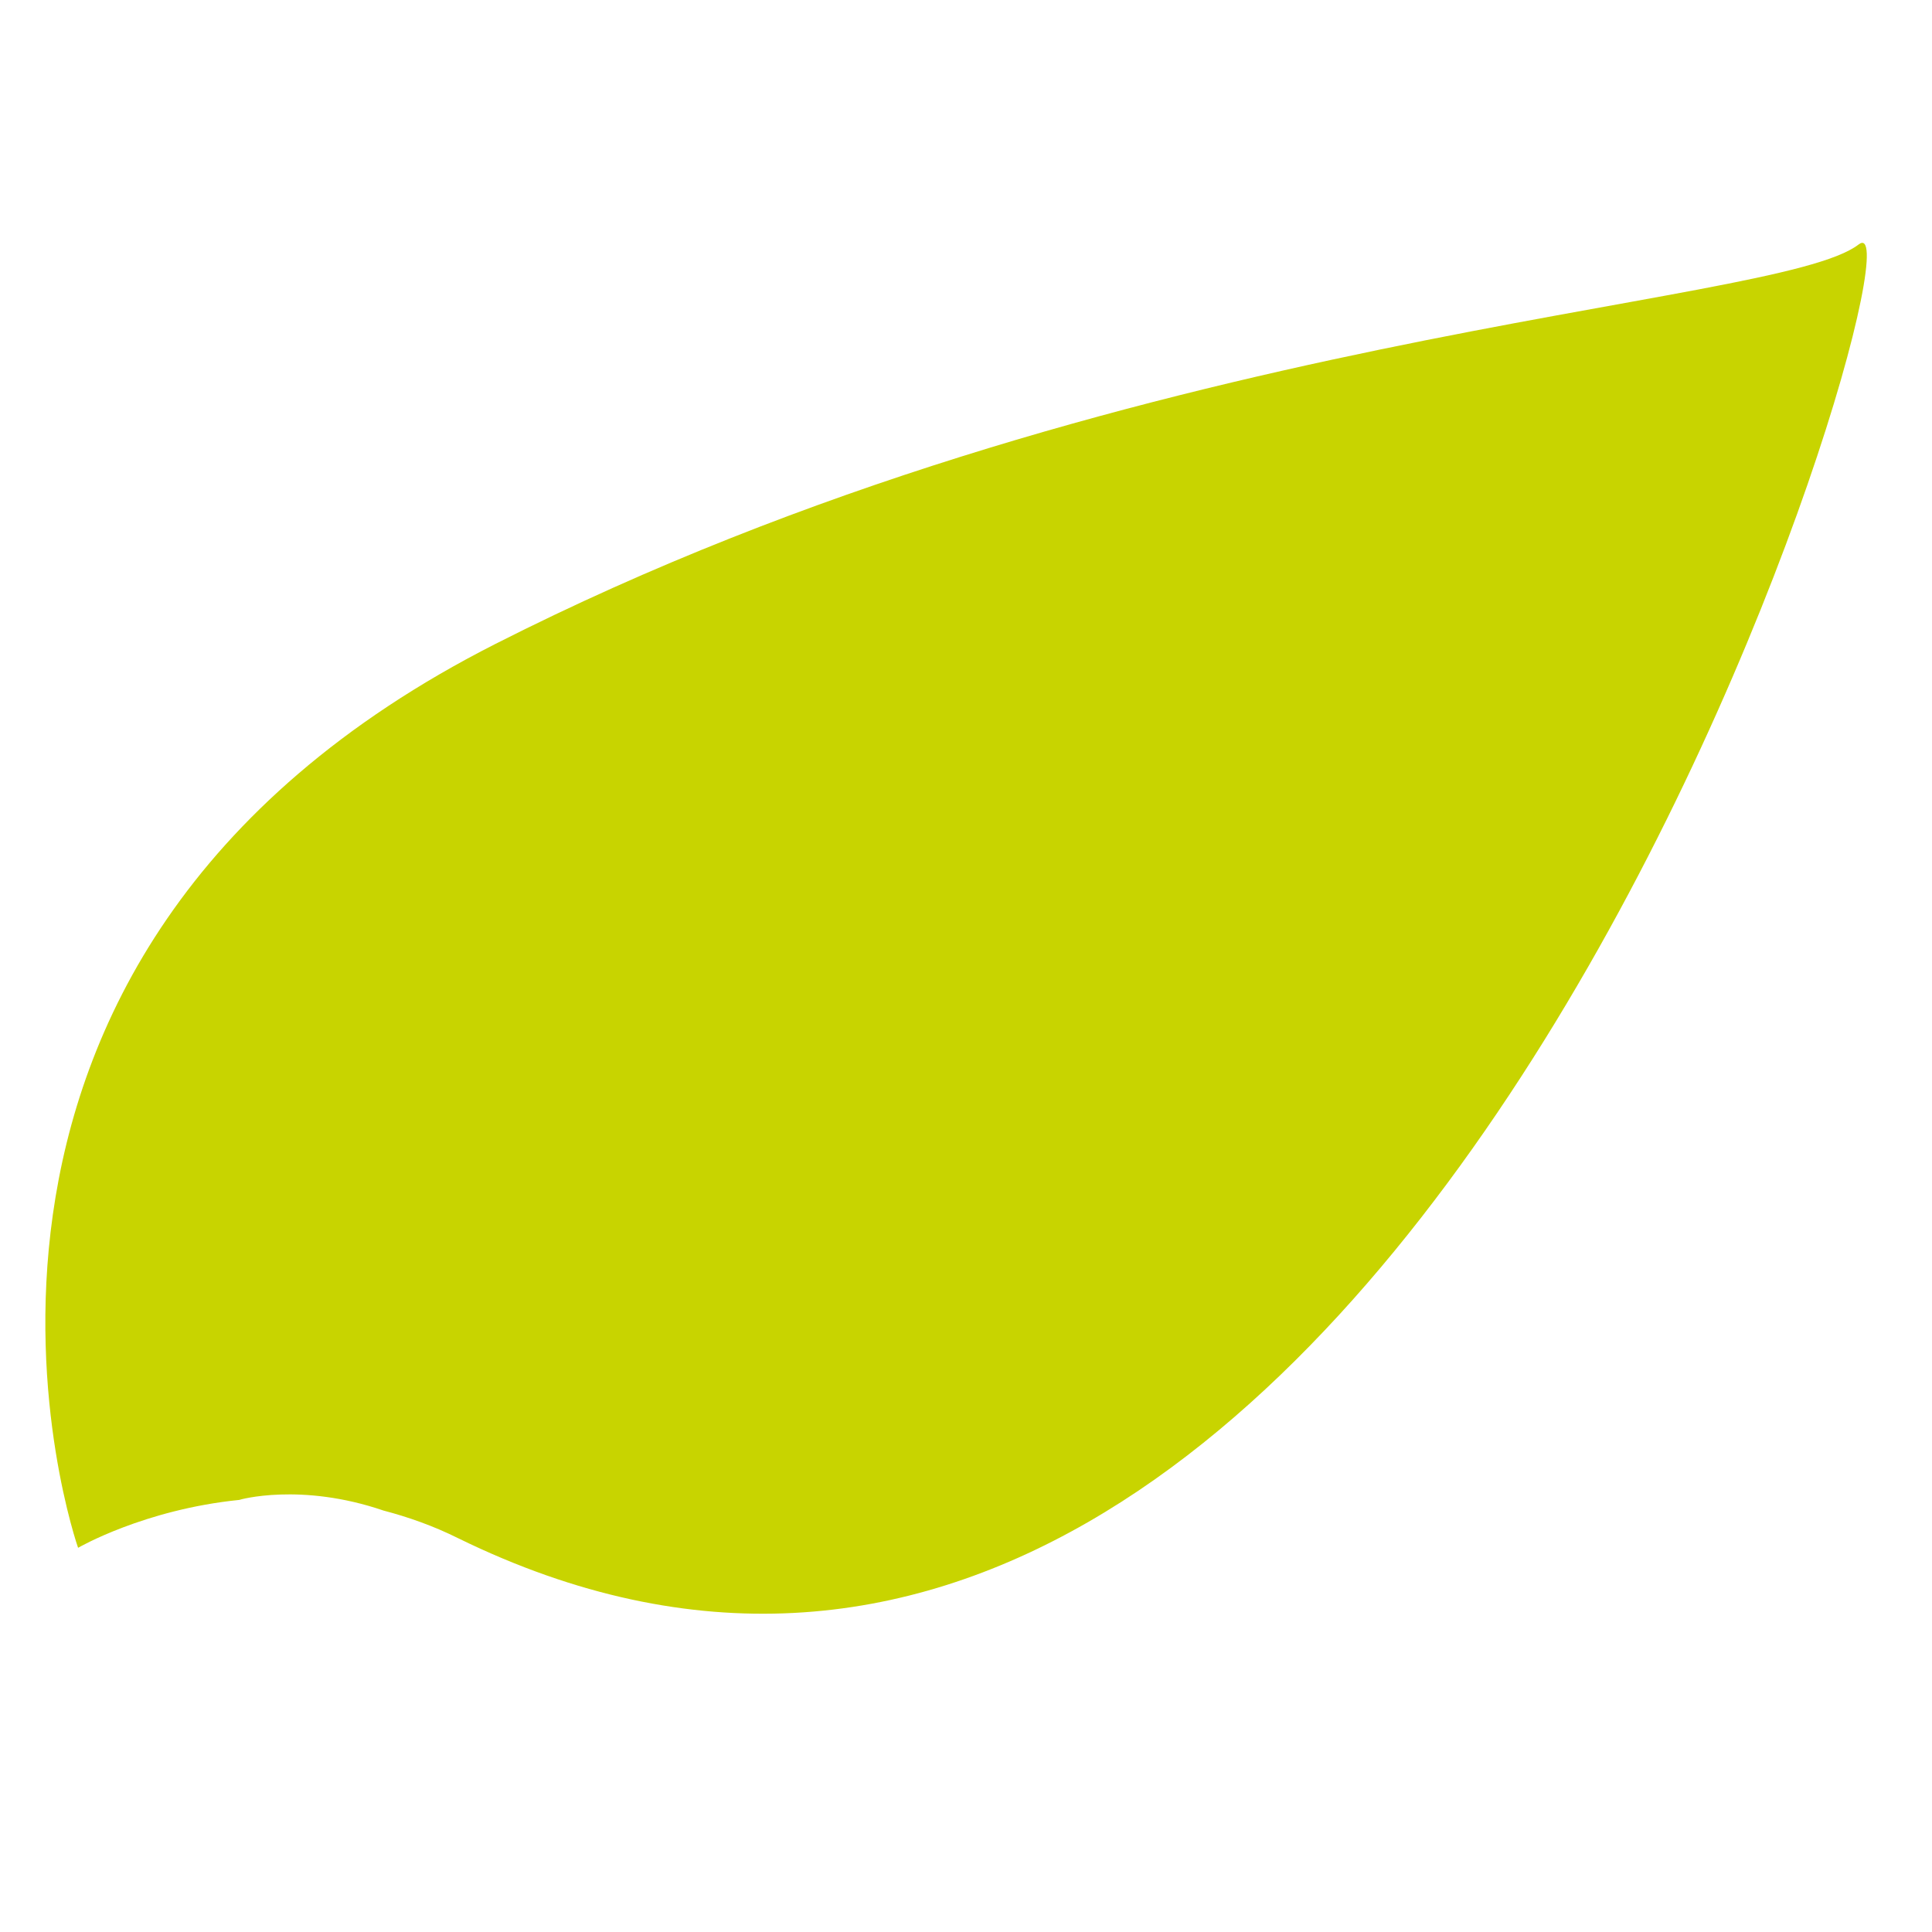
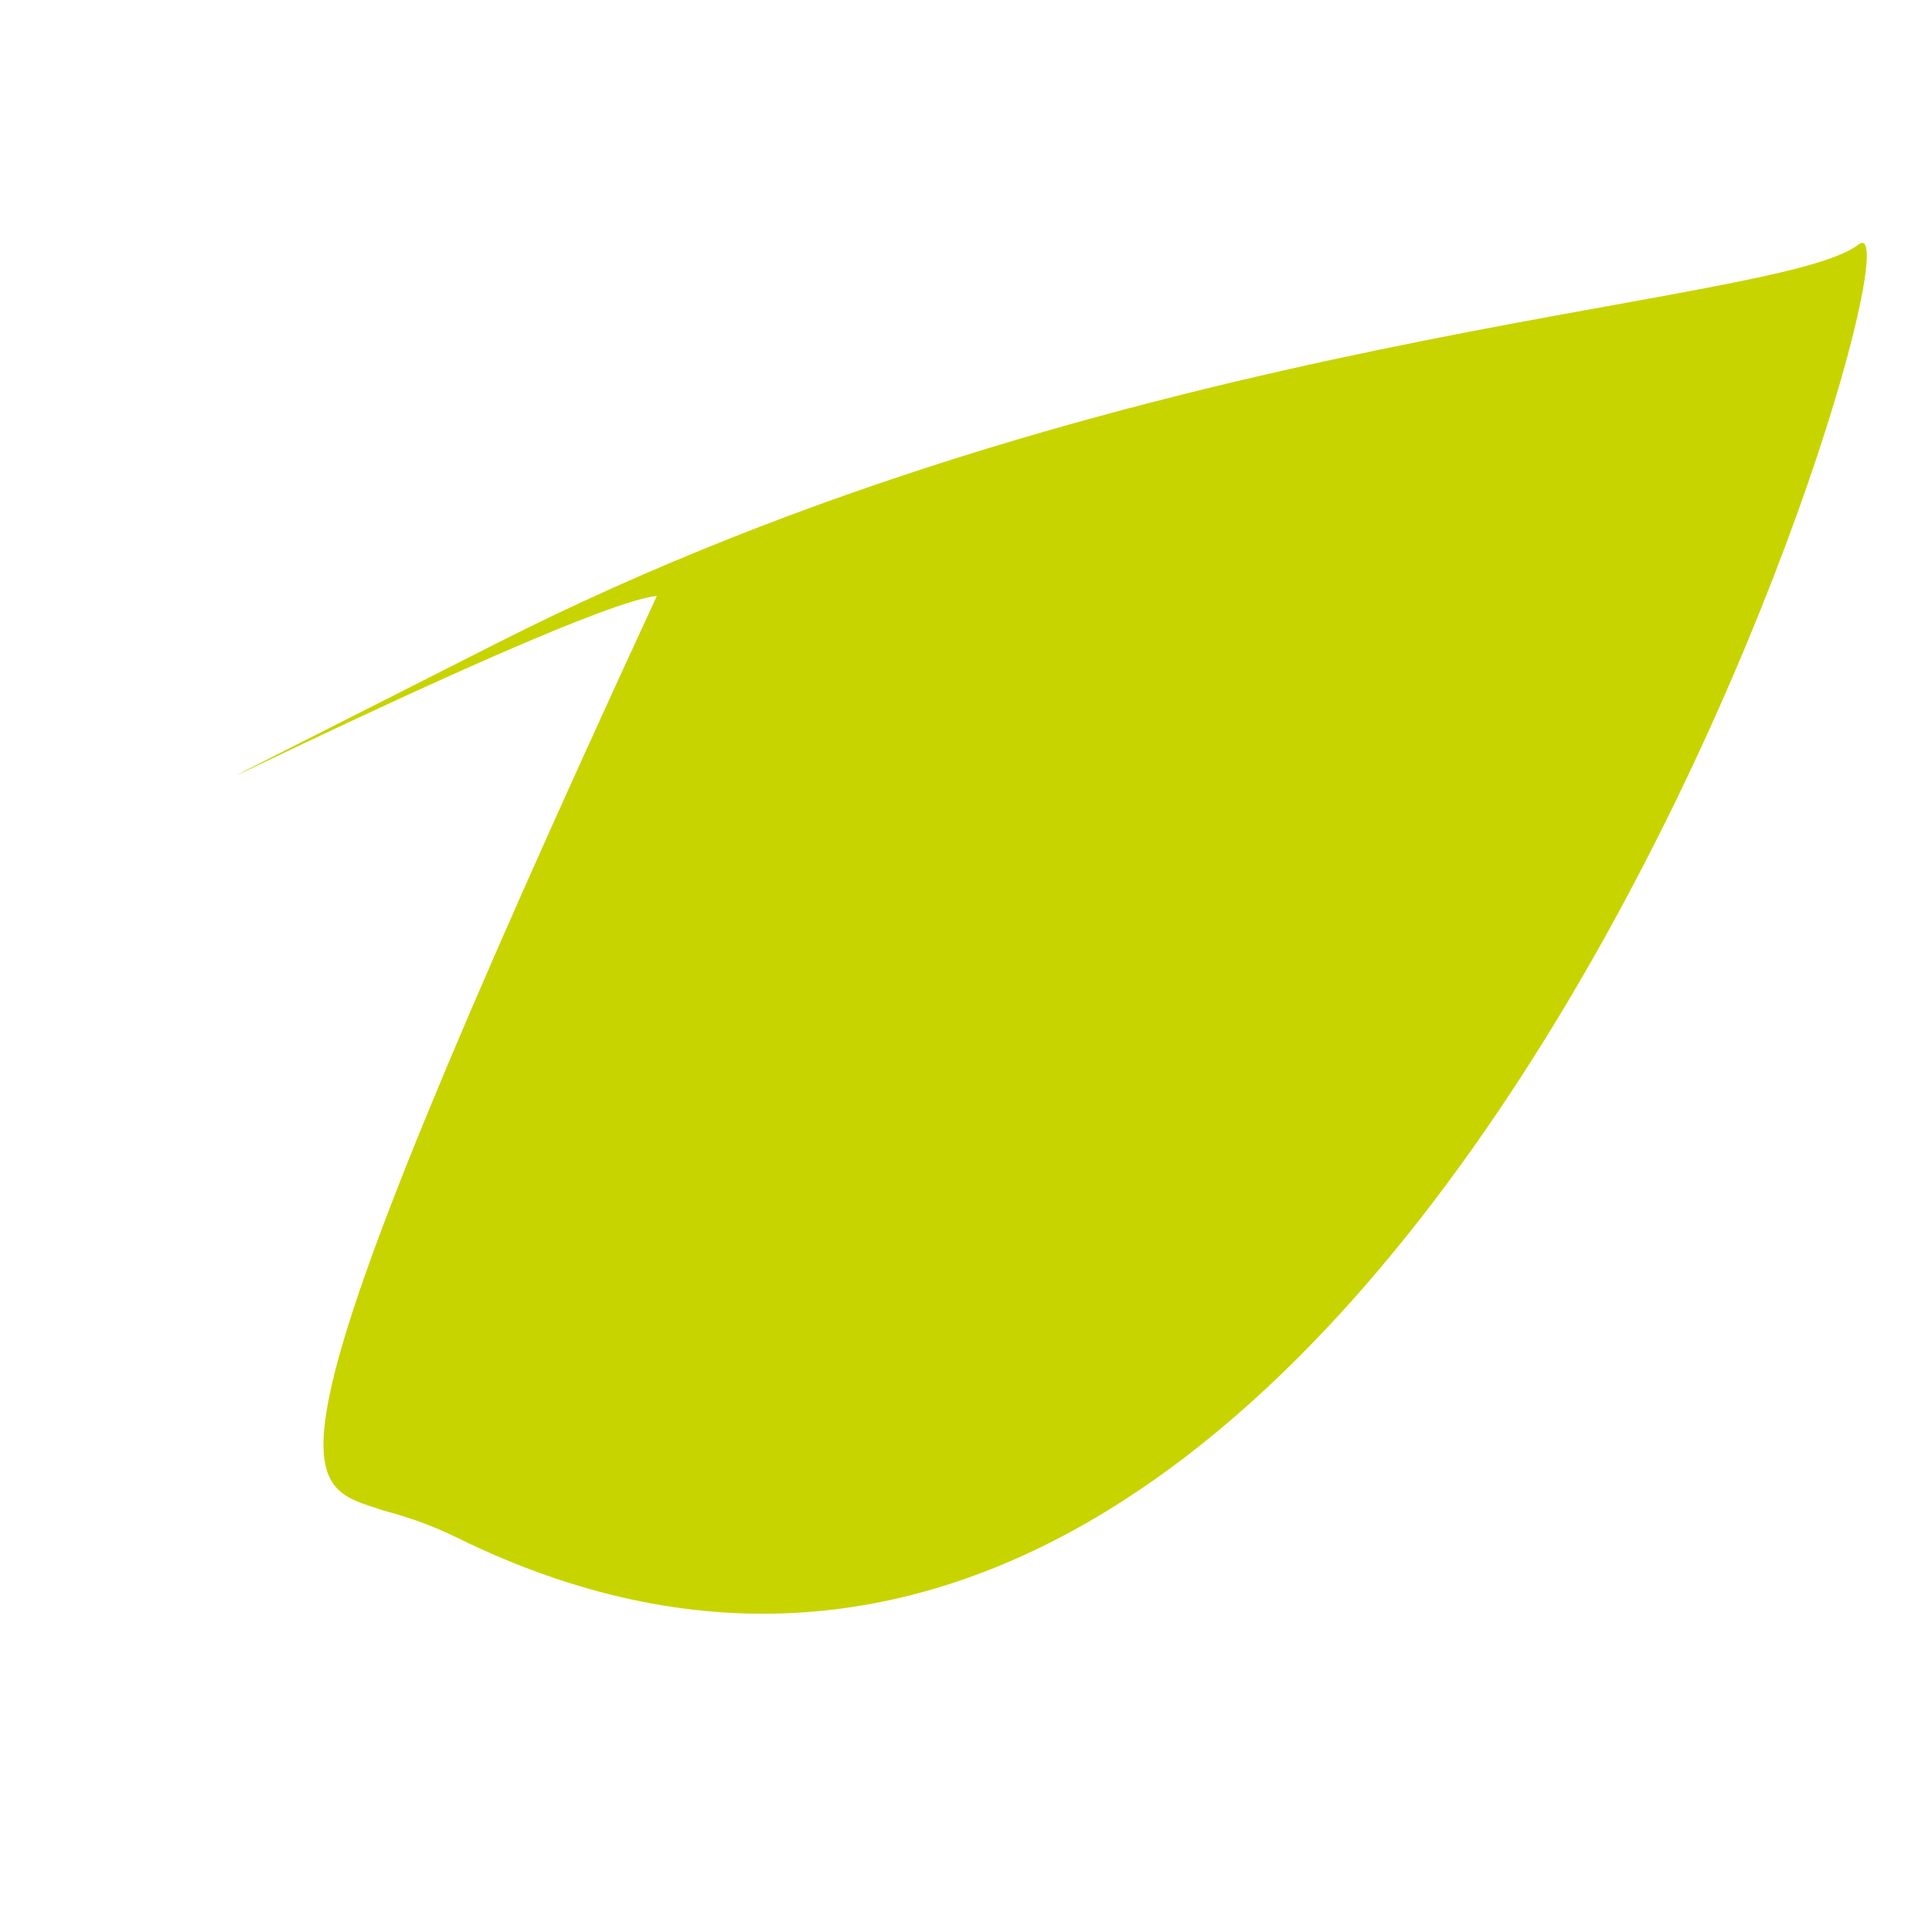
<svg xmlns="http://www.w3.org/2000/svg" version="1.1" id="Ebene_1" x="0px" y="0px" viewBox="0 0 96 96" style="enable-background:new 0 0 96 96;" xml:space="preserve">
  <style type="text/css">
	.st0{fill:#C8D400;}
</style>
-   <path class="st0" d="M19.06,75.06c1.22,0.32,2.48,0.76,3.74,1.39C69.77,99.4,96.44,8.96,92.35,12.15  c-4.11,3.19-36.71,4.11-67.72,19.84S3.88,76.91,3.88,76.91s3.26-1.9,8.01-2.38C11.89,74.52,14.94,73.65,19.06,75.06z" />
+   <path class="st0" d="M19.06,75.06c1.22,0.32,2.48,0.76,3.74,1.39C69.77,99.4,96.44,8.96,92.35,12.15  c-4.11,3.19-36.71,4.11-67.72,19.84s3.26-1.9,8.01-2.38C11.89,74.52,14.94,73.65,19.06,75.06z" />
</svg>